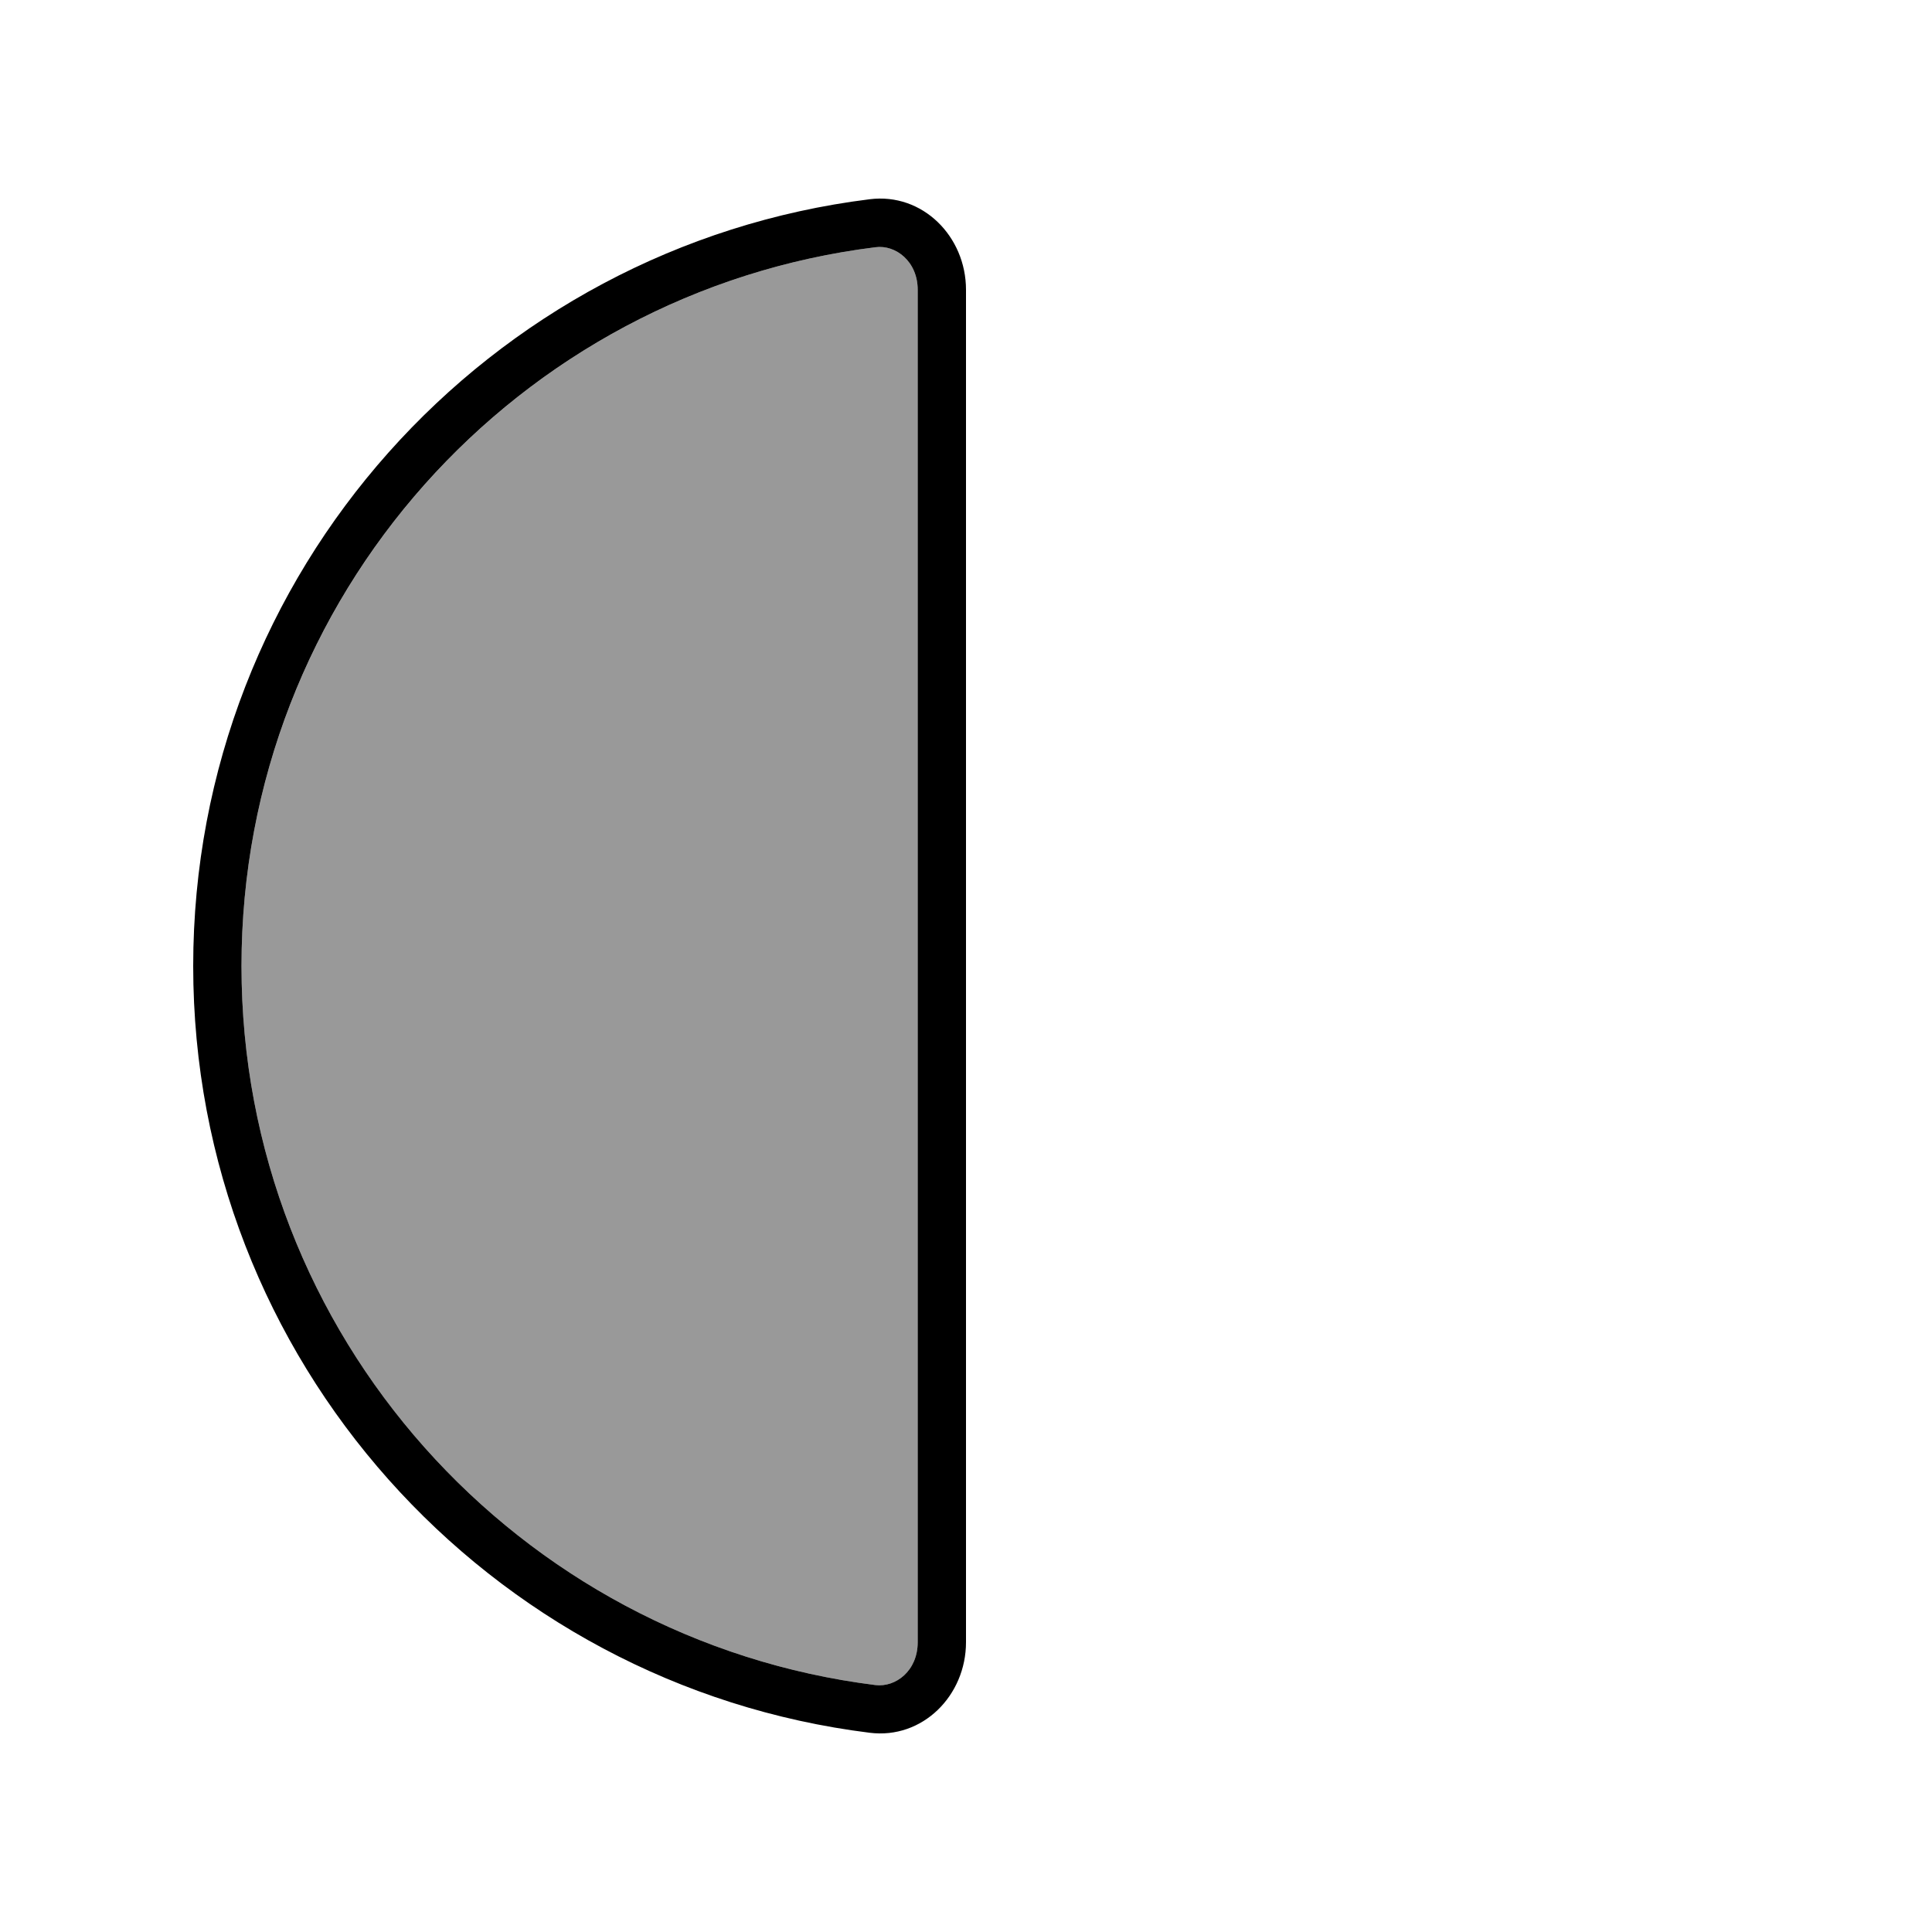
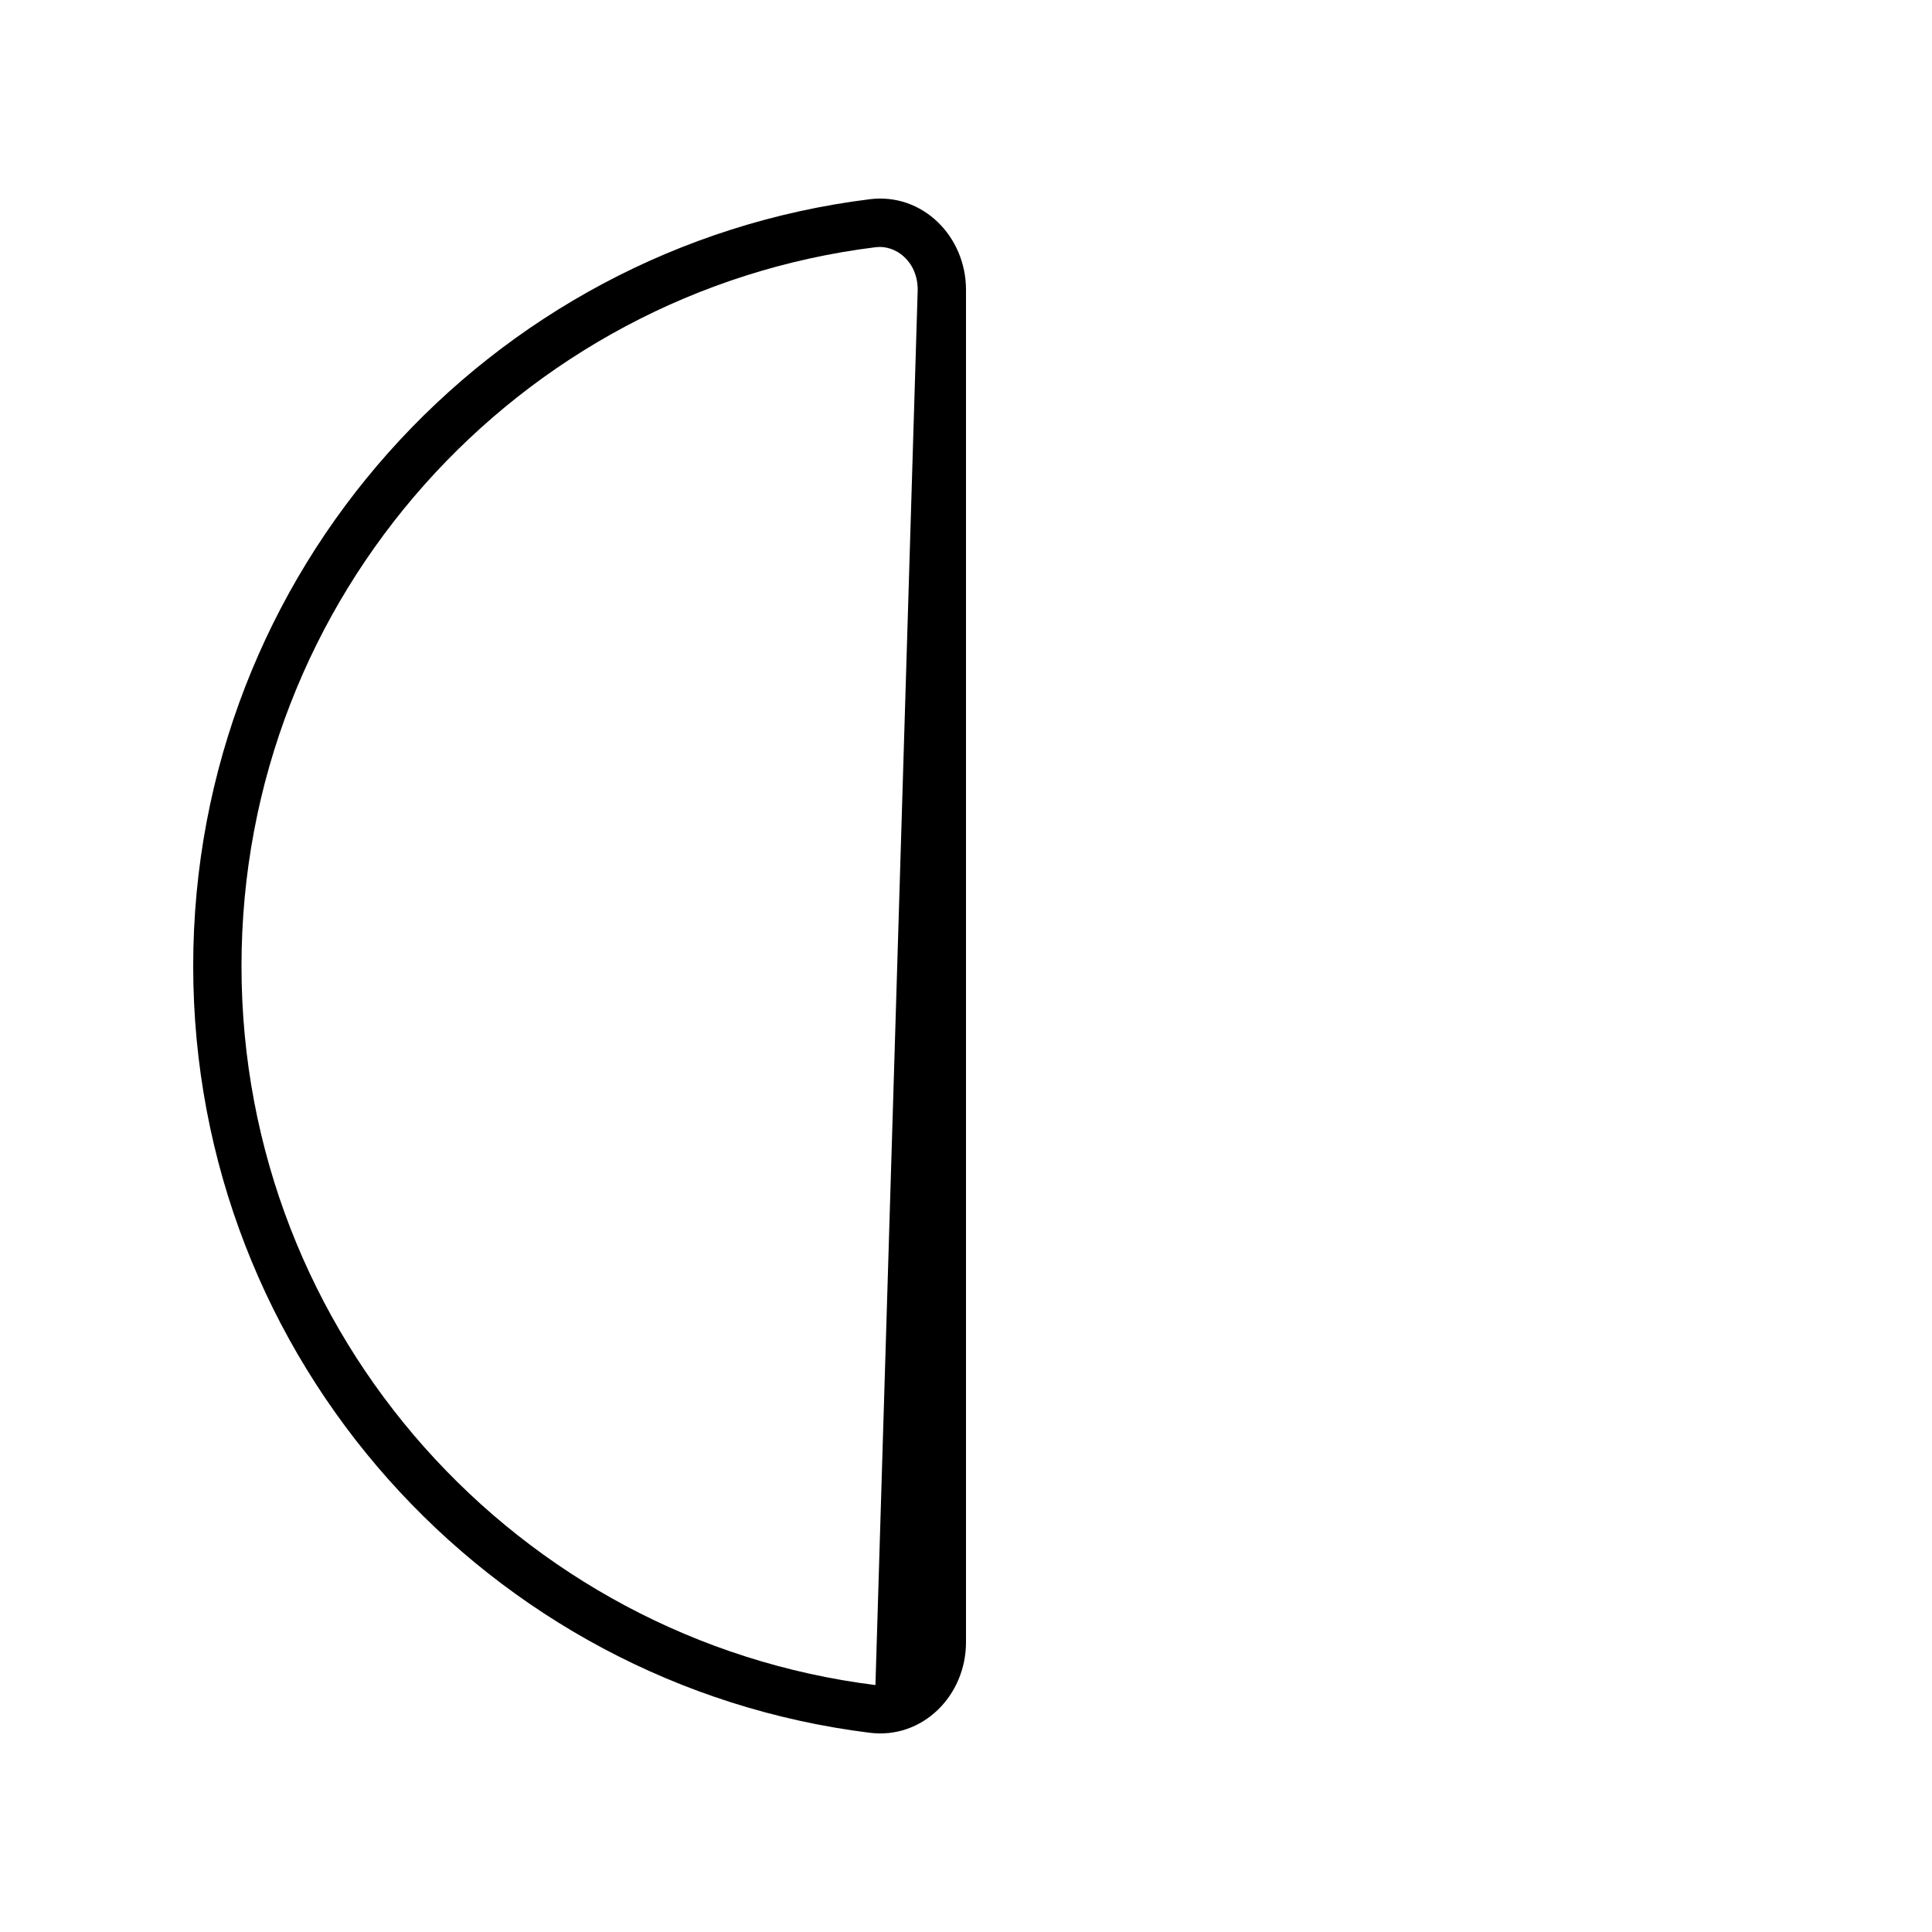
<svg xmlns="http://www.w3.org/2000/svg" viewBox="0 0 640 640">
-   <path opacity=".4" fill="currentColor" d="M80 320C80 442.4 171.6 543.4 290 558.2C296.7 559 304 553.5 304 544L304 96C304 86.6 296.7 81 290 81.9C171.6 96.6 80 197.7 80 320z" />
-   <path fill="currentColor" d="M290 81.9C171.6 96.6 80 197.6 80 320C80 442.4 171.6 543.4 290 558.2C296.7 559 304 553.5 304 544L304 96C304 86.6 296.7 81 290 81.9zM288.1 66C305.6 63.8 320 78.3 320 96L320 544C320 561.7 305.6 576.2 288.1 574C161.8 558.3 64 450.6 64 320C64 189.4 161.8 81.7 288.1 66z" />
+   <path fill="currentColor" d="M290 81.9C171.6 96.6 80 197.6 80 320C80 442.4 171.6 543.4 290 558.2L304 96C304 86.6 296.7 81 290 81.9zM288.1 66C305.6 63.8 320 78.3 320 96L320 544C320 561.7 305.6 576.2 288.1 574C161.8 558.3 64 450.6 64 320C64 189.4 161.8 81.7 288.1 66z" />
</svg>